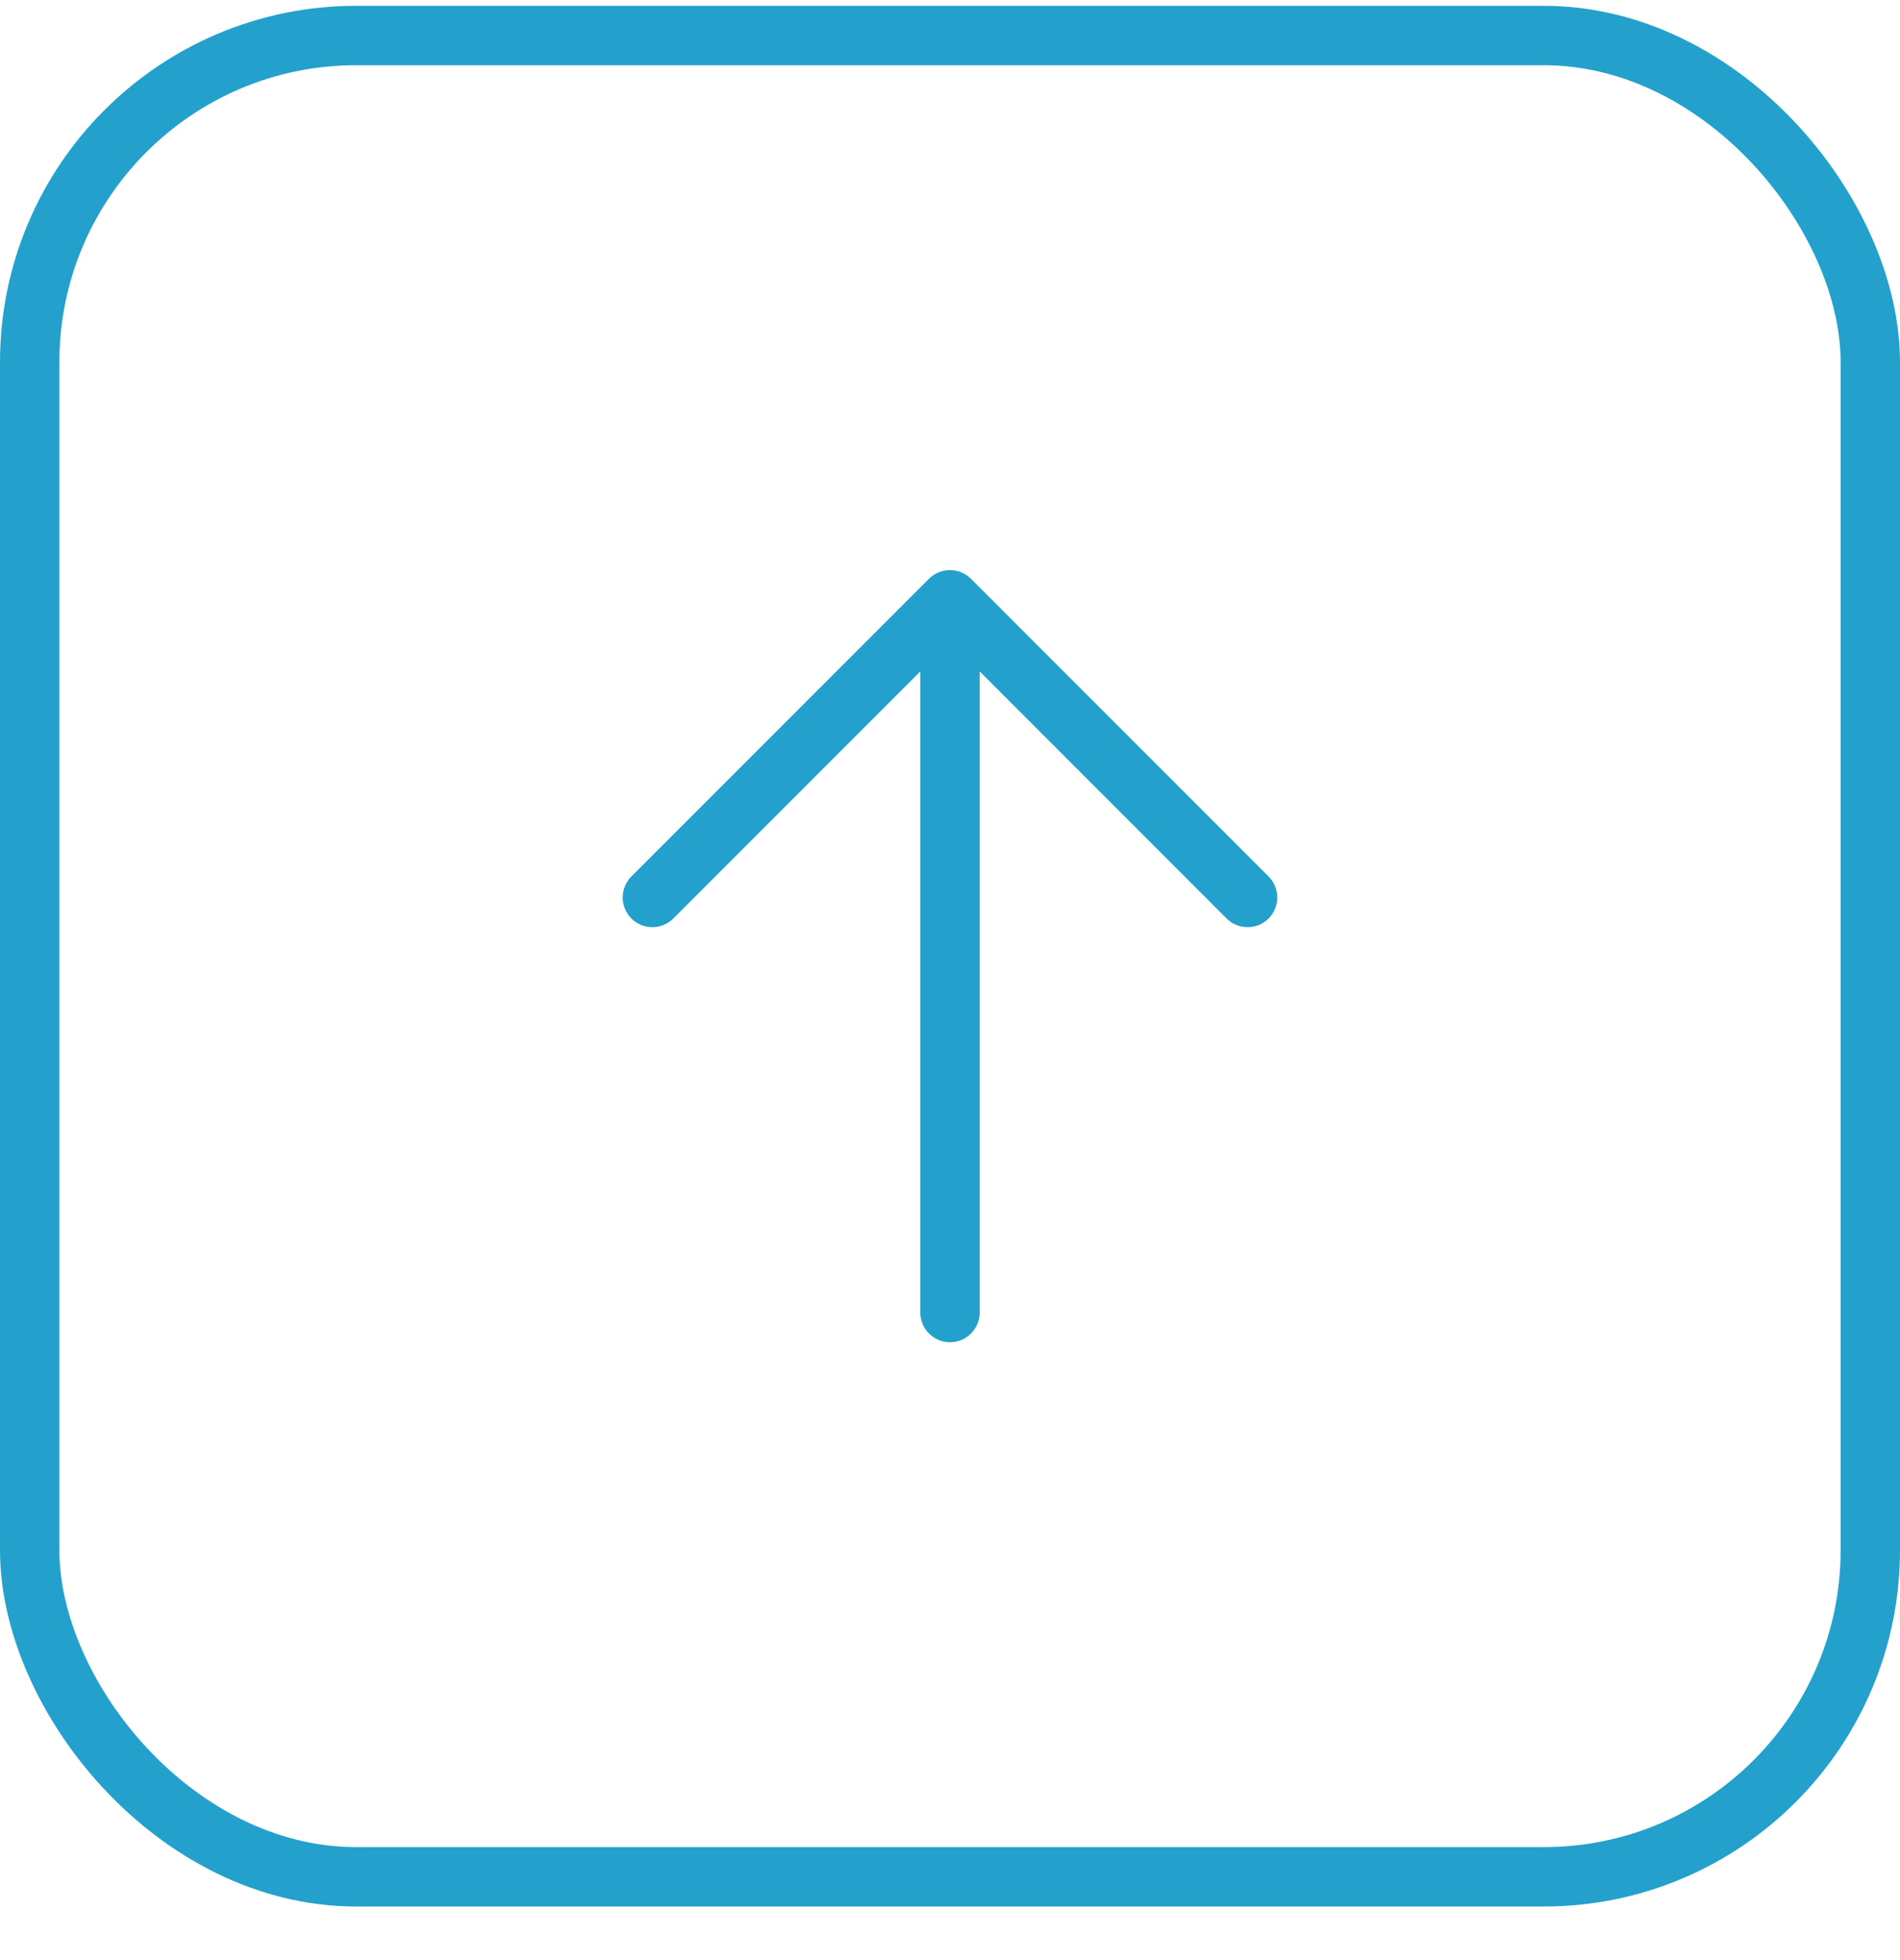
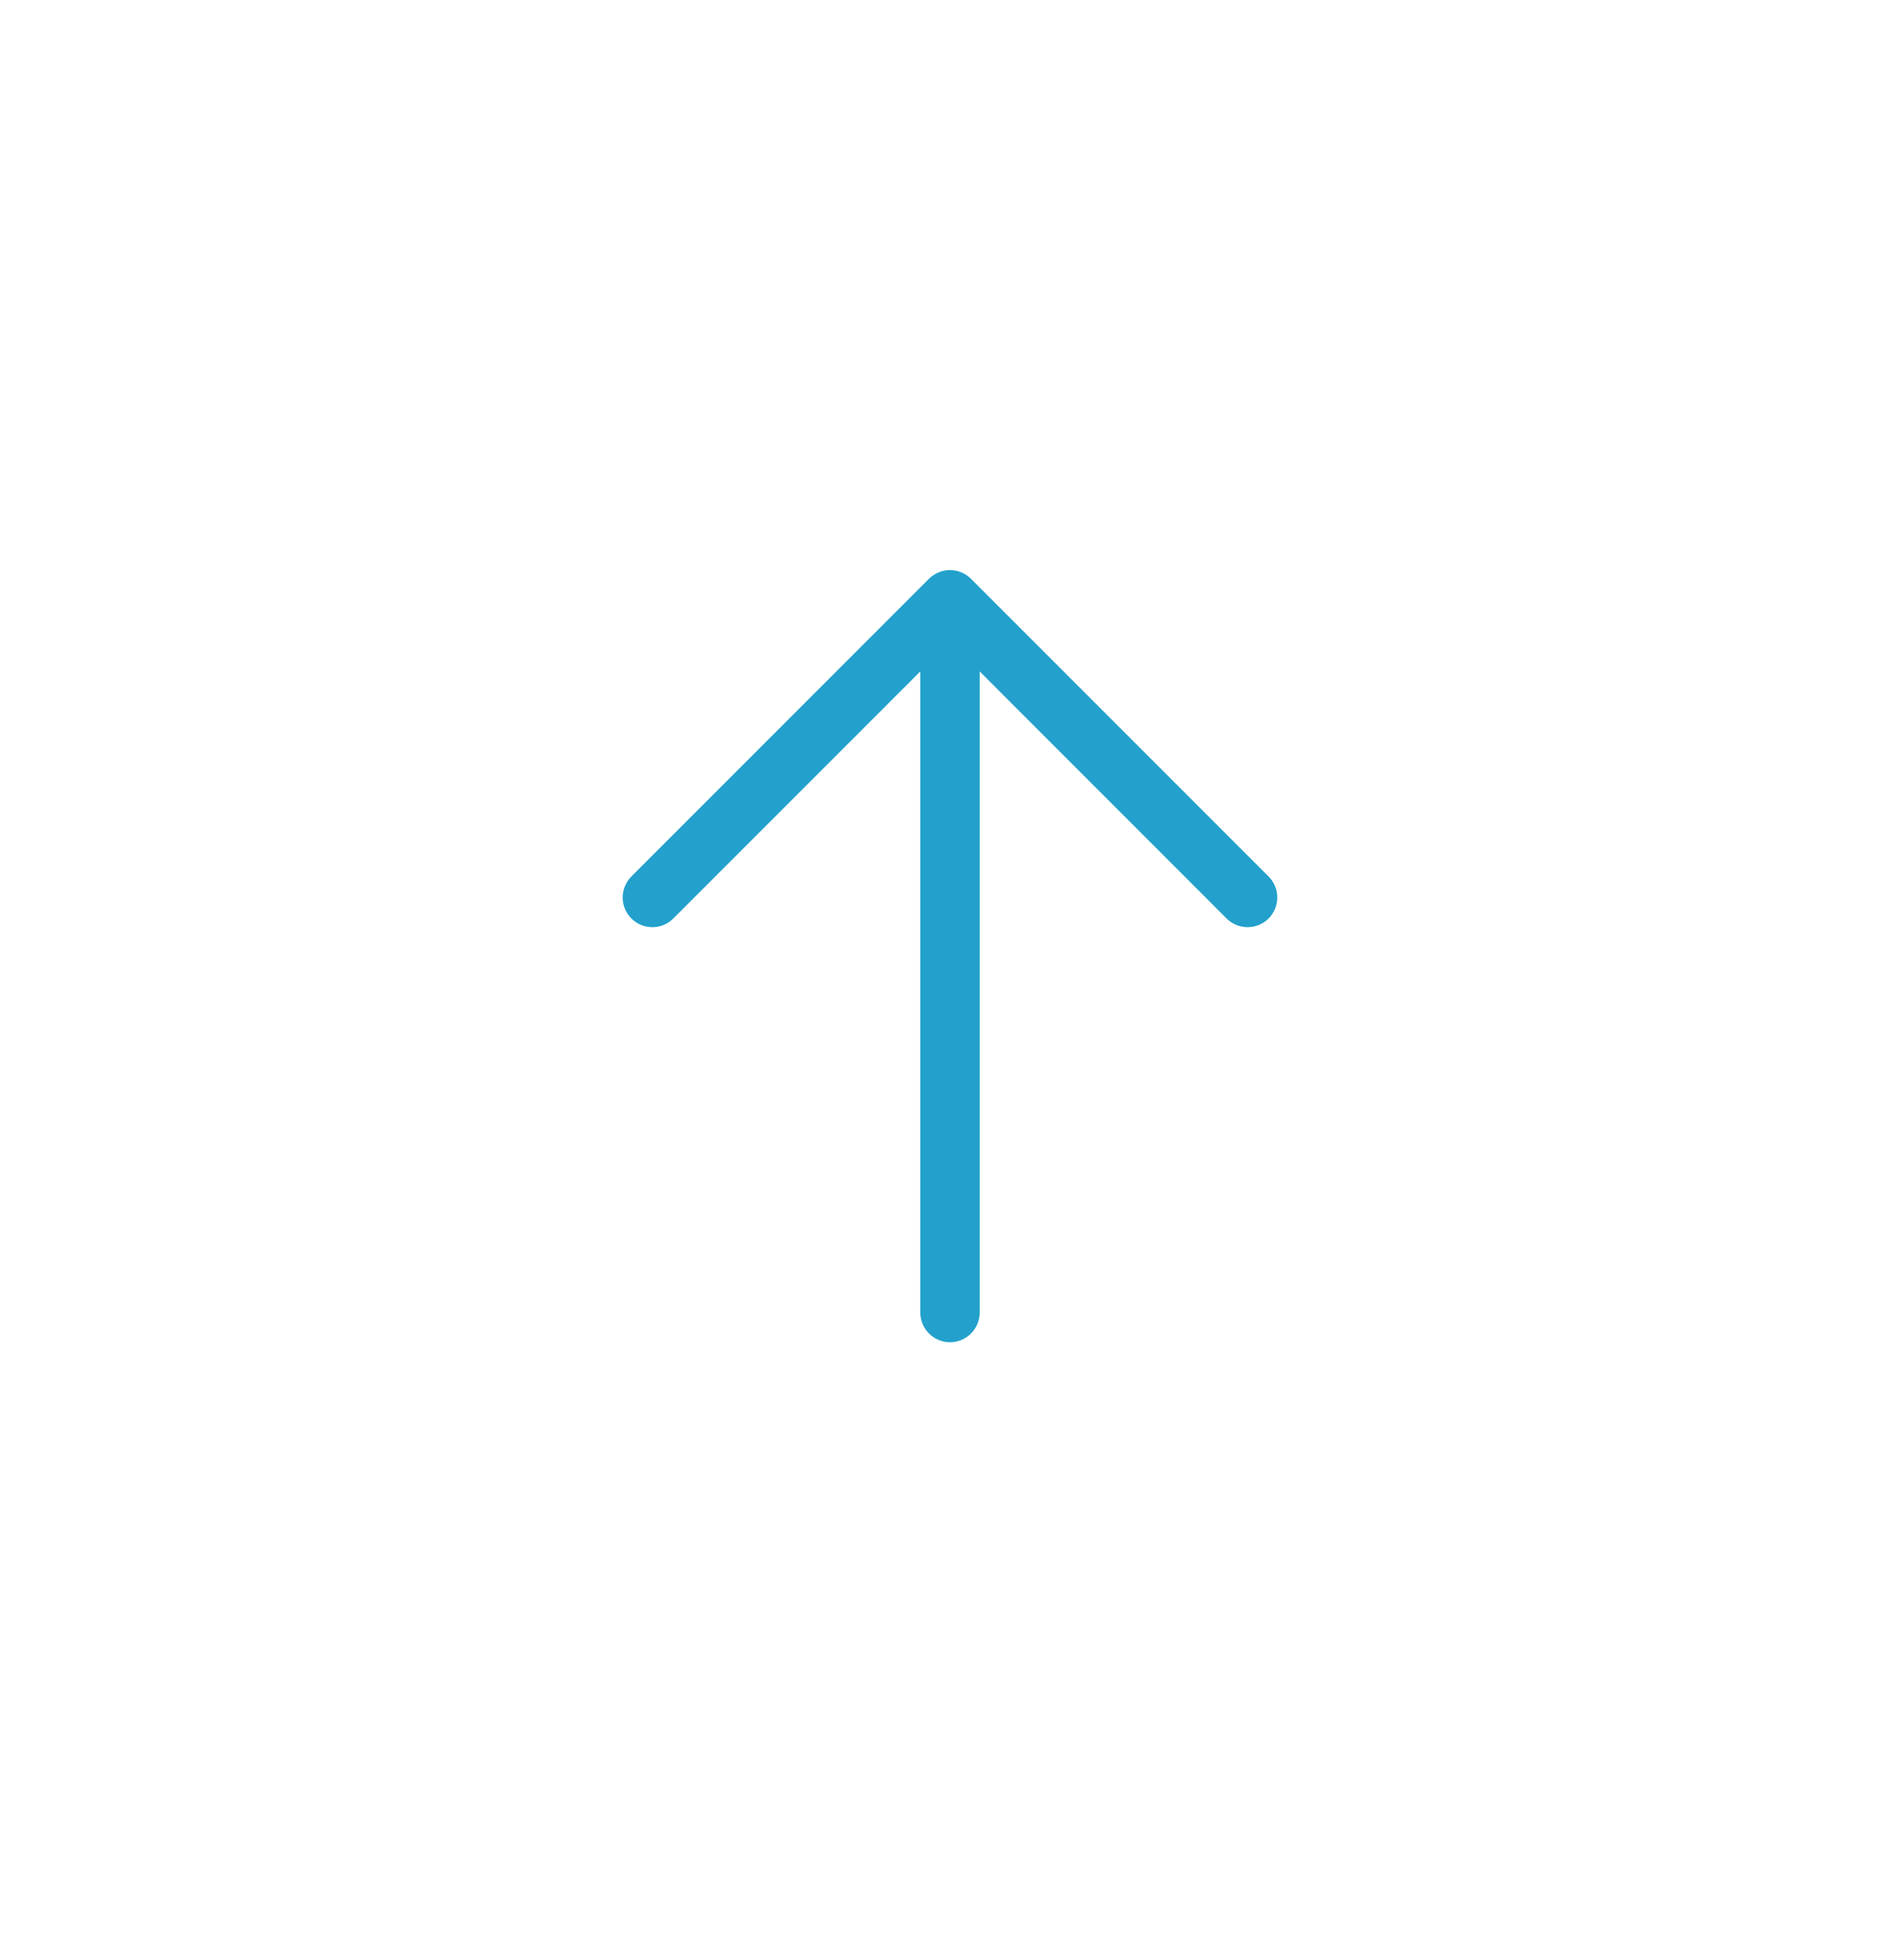
<svg xmlns="http://www.w3.org/2000/svg" width="32" height="33" viewBox="0 0 32 33" fill="none">
-   <rect x="0.5" y="0.598" width="31" height="31" rx="5.5" stroke="#23A1CC" />
  <path fill-rule="evenodd" clip-rule="evenodd" d="M15.646 9.744C15.74 9.651 15.867 9.598 16 9.598C16.132 9.598 16.259 9.651 16.353 9.744L21.353 14.744C21.402 14.79 21.442 14.845 21.469 14.907C21.496 14.968 21.511 15.034 21.512 15.101C21.513 15.168 21.501 15.235 21.476 15.297C21.451 15.36 21.413 15.416 21.366 15.464C21.318 15.511 21.262 15.549 21.2 15.574C21.137 15.599 21.071 15.611 21.003 15.61C20.936 15.609 20.87 15.594 20.809 15.567C20.747 15.54 20.692 15.5 20.646 15.451L16.5 11.304V22.098C16.5 22.23 16.447 22.358 16.353 22.451C16.26 22.545 16.132 22.598 16 22.598C15.867 22.598 15.74 22.545 15.646 22.451C15.553 22.358 15.5 22.23 15.5 22.098V11.304L11.353 15.451C11.307 15.5 11.252 15.54 11.191 15.567C11.13 15.594 11.063 15.609 10.996 15.61C10.929 15.611 10.862 15.599 10.8 15.574C10.738 15.549 10.681 15.511 10.634 15.464C10.586 15.416 10.549 15.36 10.524 15.297C10.498 15.235 10.486 15.168 10.487 15.101C10.489 15.034 10.503 14.968 10.531 14.907C10.558 14.845 10.597 14.79 10.646 14.744L15.646 9.744Z" fill="#23A1CC" />
</svg>